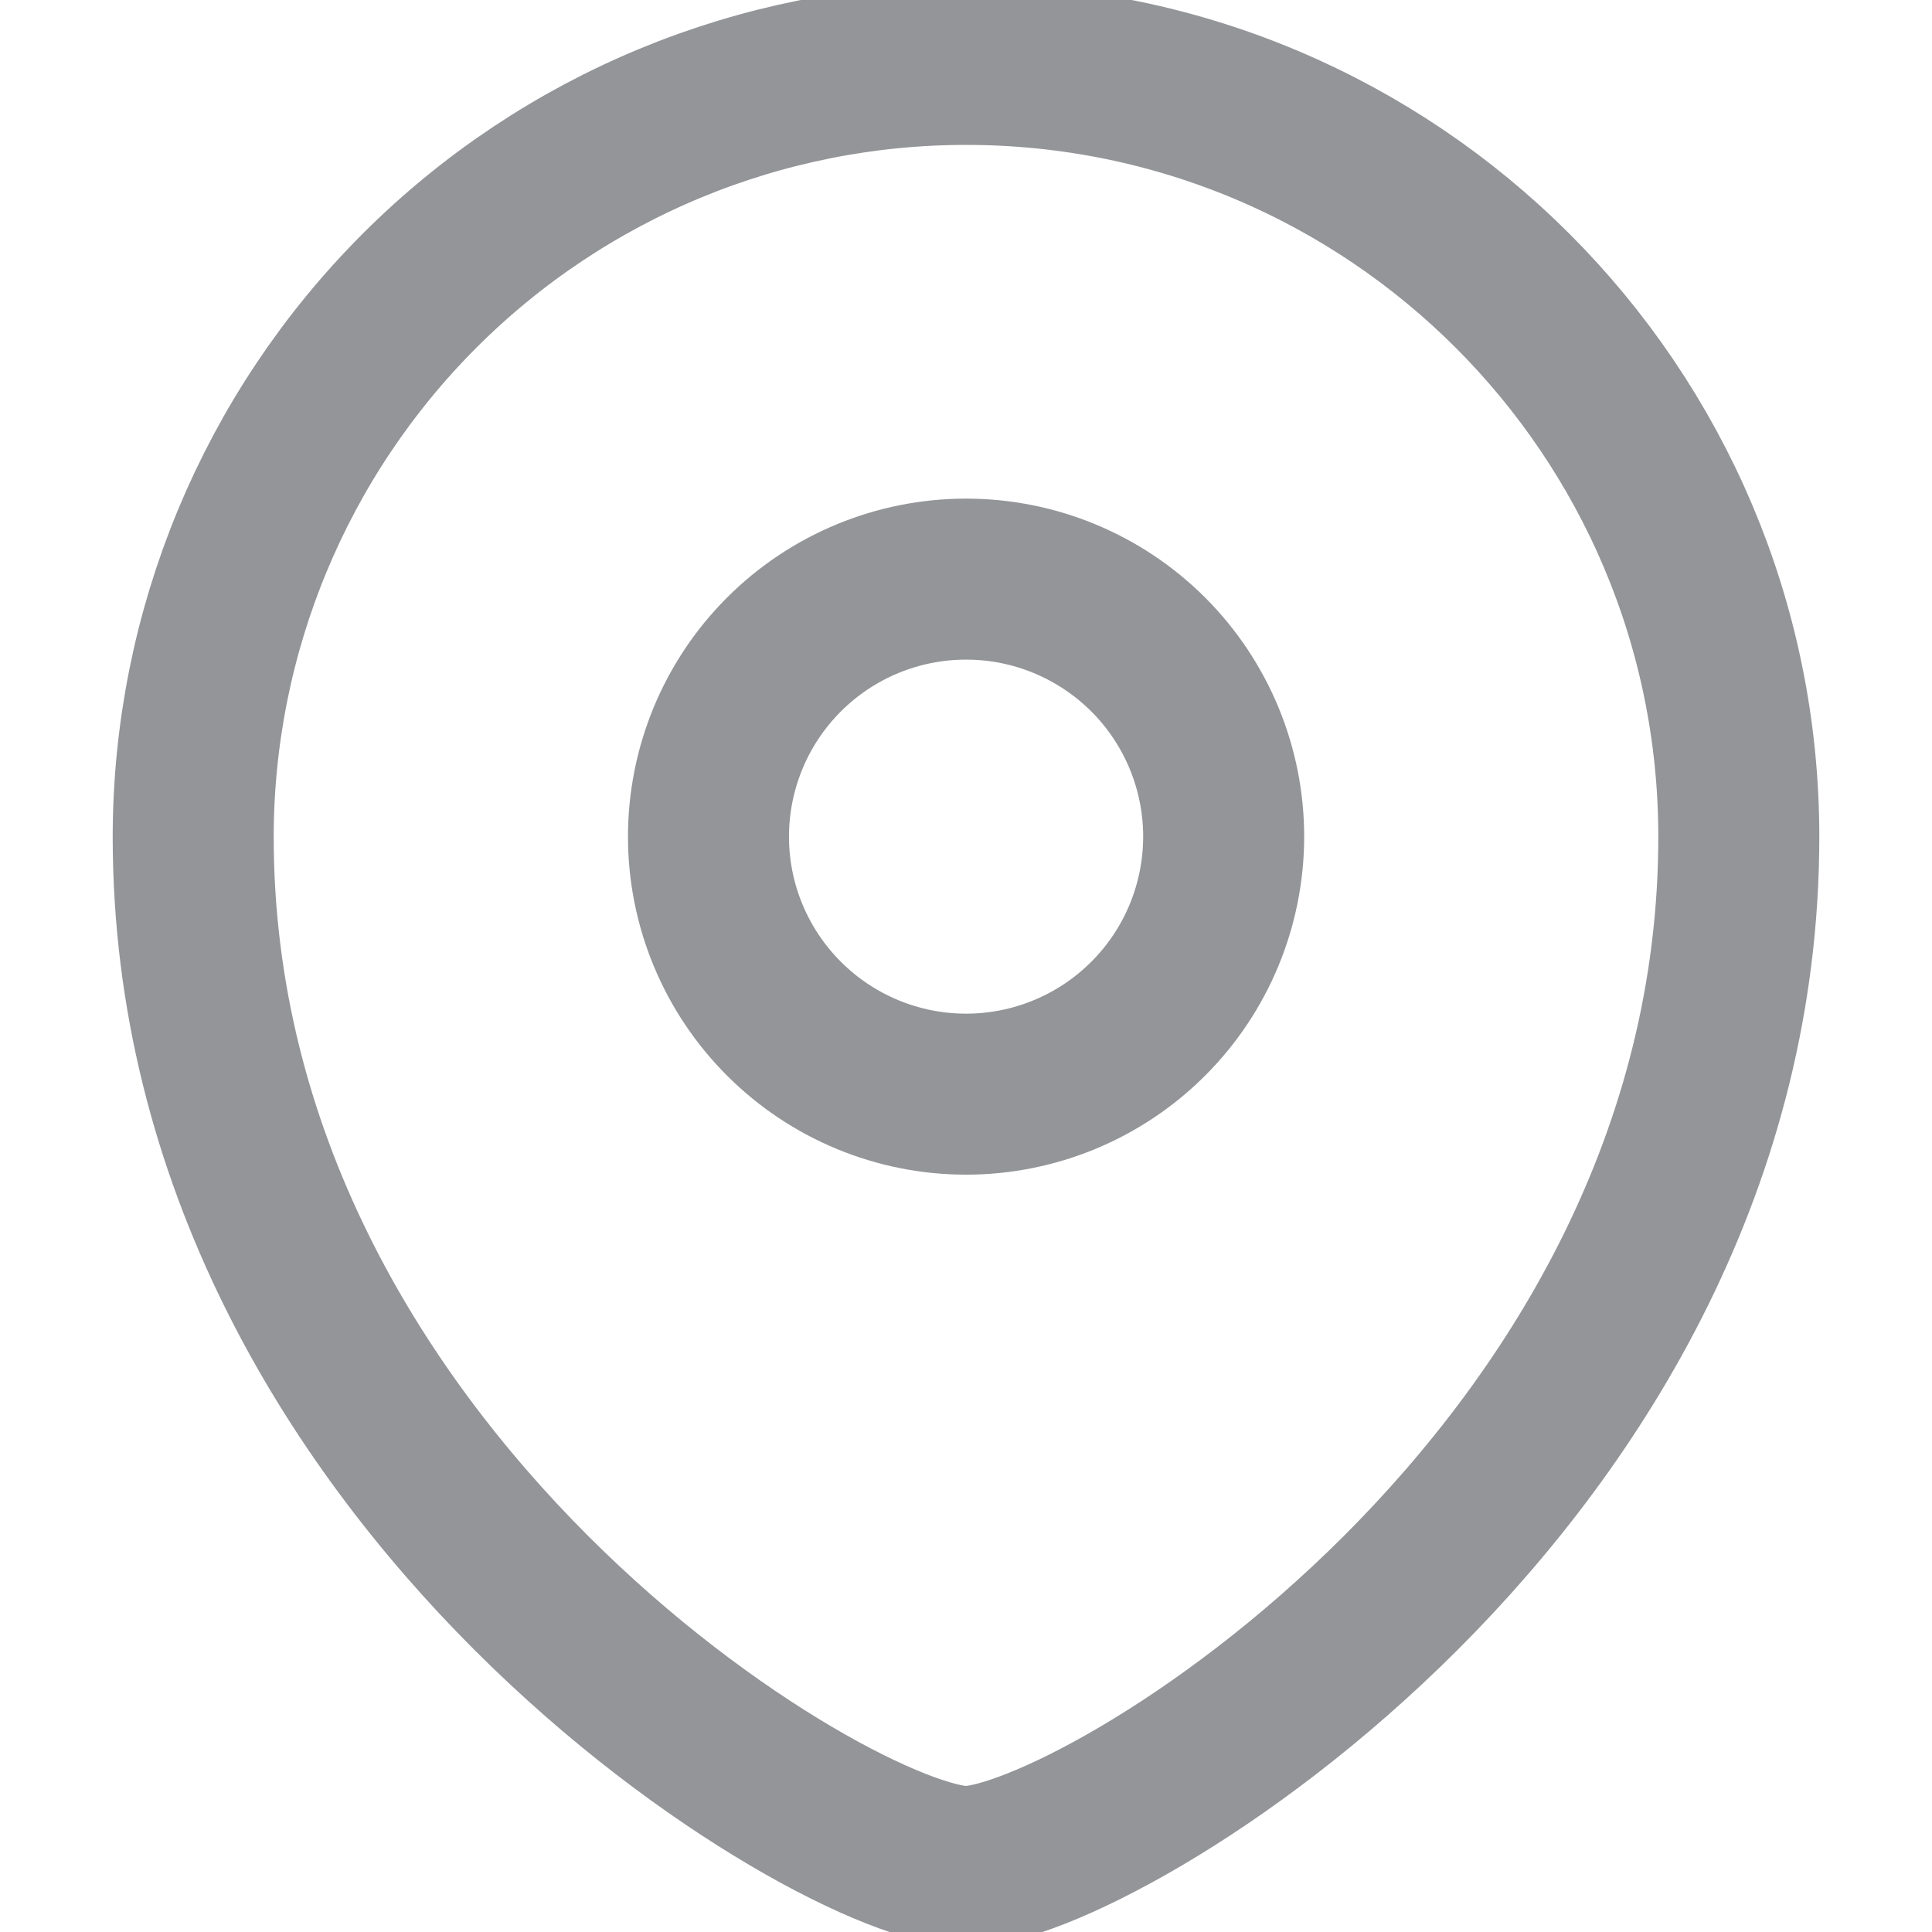
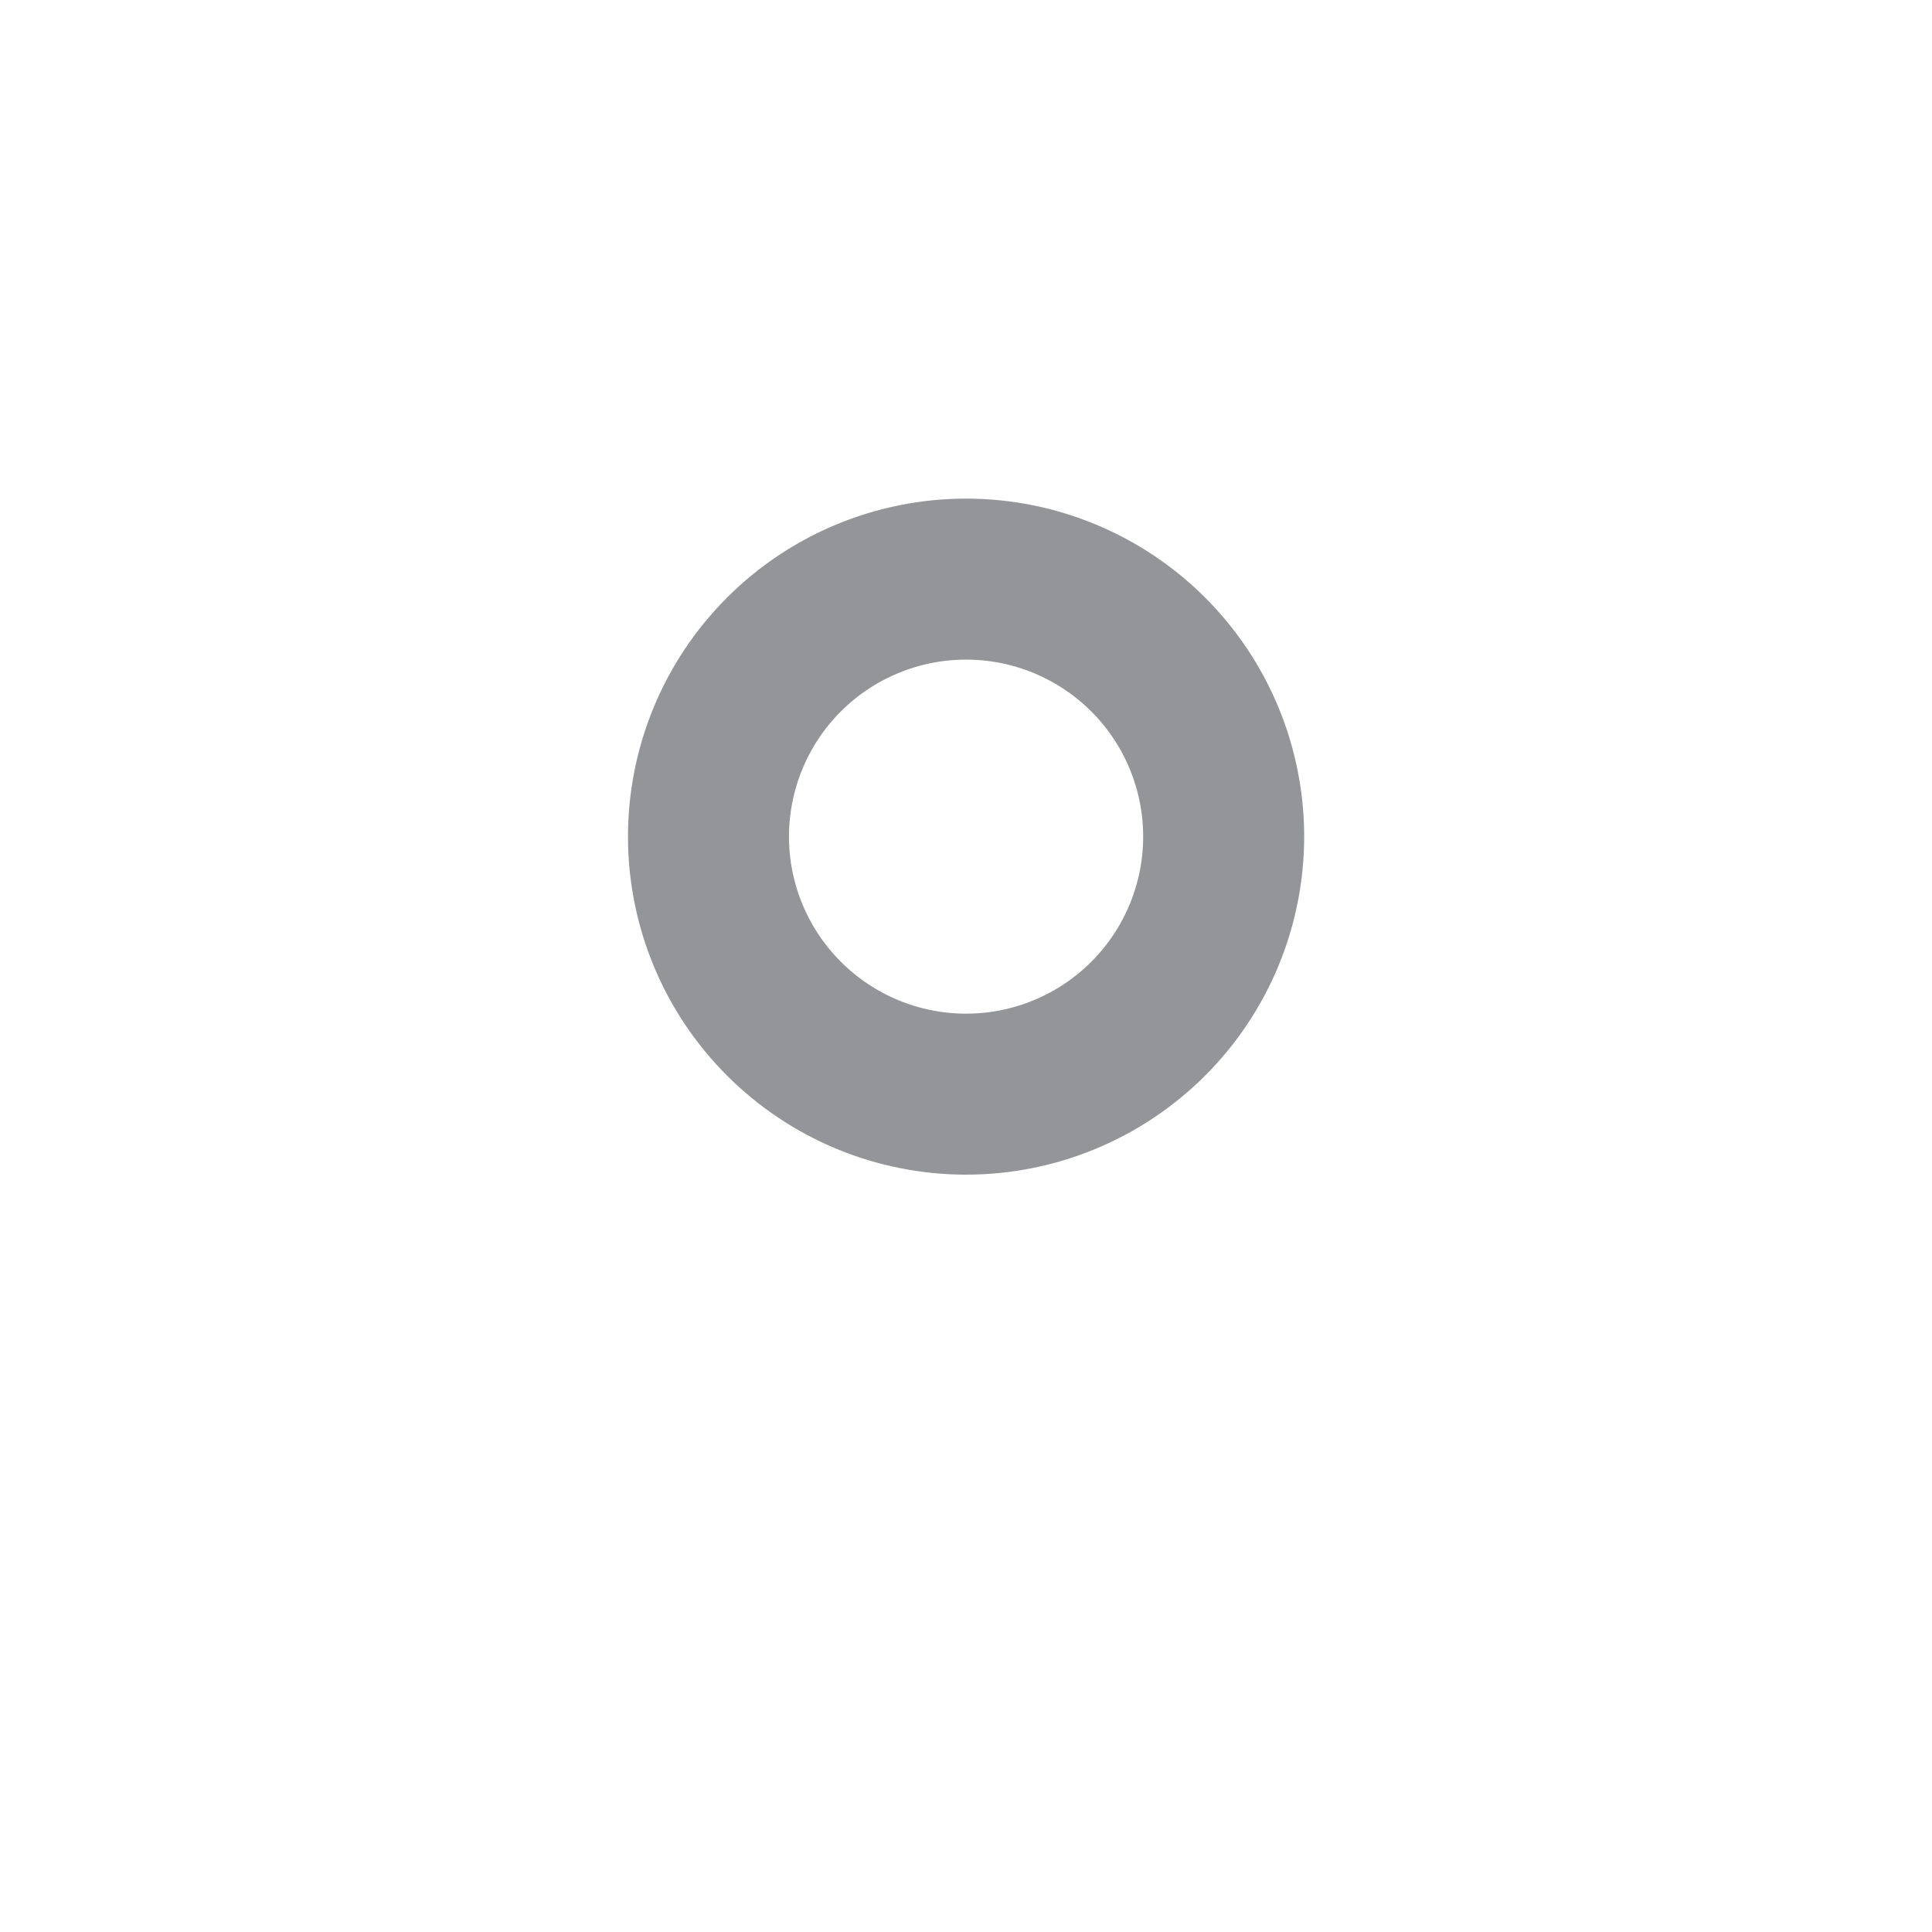
<svg xmlns="http://www.w3.org/2000/svg" width="24" height="24" viewBox="0 0 24 24" fill="none">
  <g clip-path="url(#clip0_1204_1698)">
    <path fill-rule="evenodd" clip-rule="evenodd" d="M12.001 13.592C12.849 13.592 13.663 13.255 14.263 12.655C14.863 12.056 15.2 11.242 15.201 10.394C15.201 9.545 14.864 8.731 14.264 8.131C13.663 7.531 12.85 7.194 12.001 7.194C11.152 7.194 10.338 7.531 9.738 8.131C9.138 8.731 8.801 9.545 8.801 10.394C8.801 11.242 9.139 12.056 9.739 12.655C10.339 13.255 11.152 13.592 12.001 13.592Z" stroke="#939598" stroke-width="2" stroke-linecap="square" />
-     <path fill-rule="evenodd" clip-rule="evenodd" d="M21.6 10.394C21.6 18.389 13.6 23.186 12 23.186C10.4 23.186 2.4 18.389 2.4 10.394C2.402 7.848 3.414 5.408 5.214 3.609C7.014 1.81 9.455 0.8 12 0.8C17.301 0.8 21.6 5.096 21.6 10.394Z" stroke="#939598" stroke-width="2" stroke-linecap="square" />
  </g>
  <defs>
    <clipPath id="clip0_1204_1698">
      <rect width="24" height="24" fill="white" />
    </clipPath>
  </defs>
</svg>